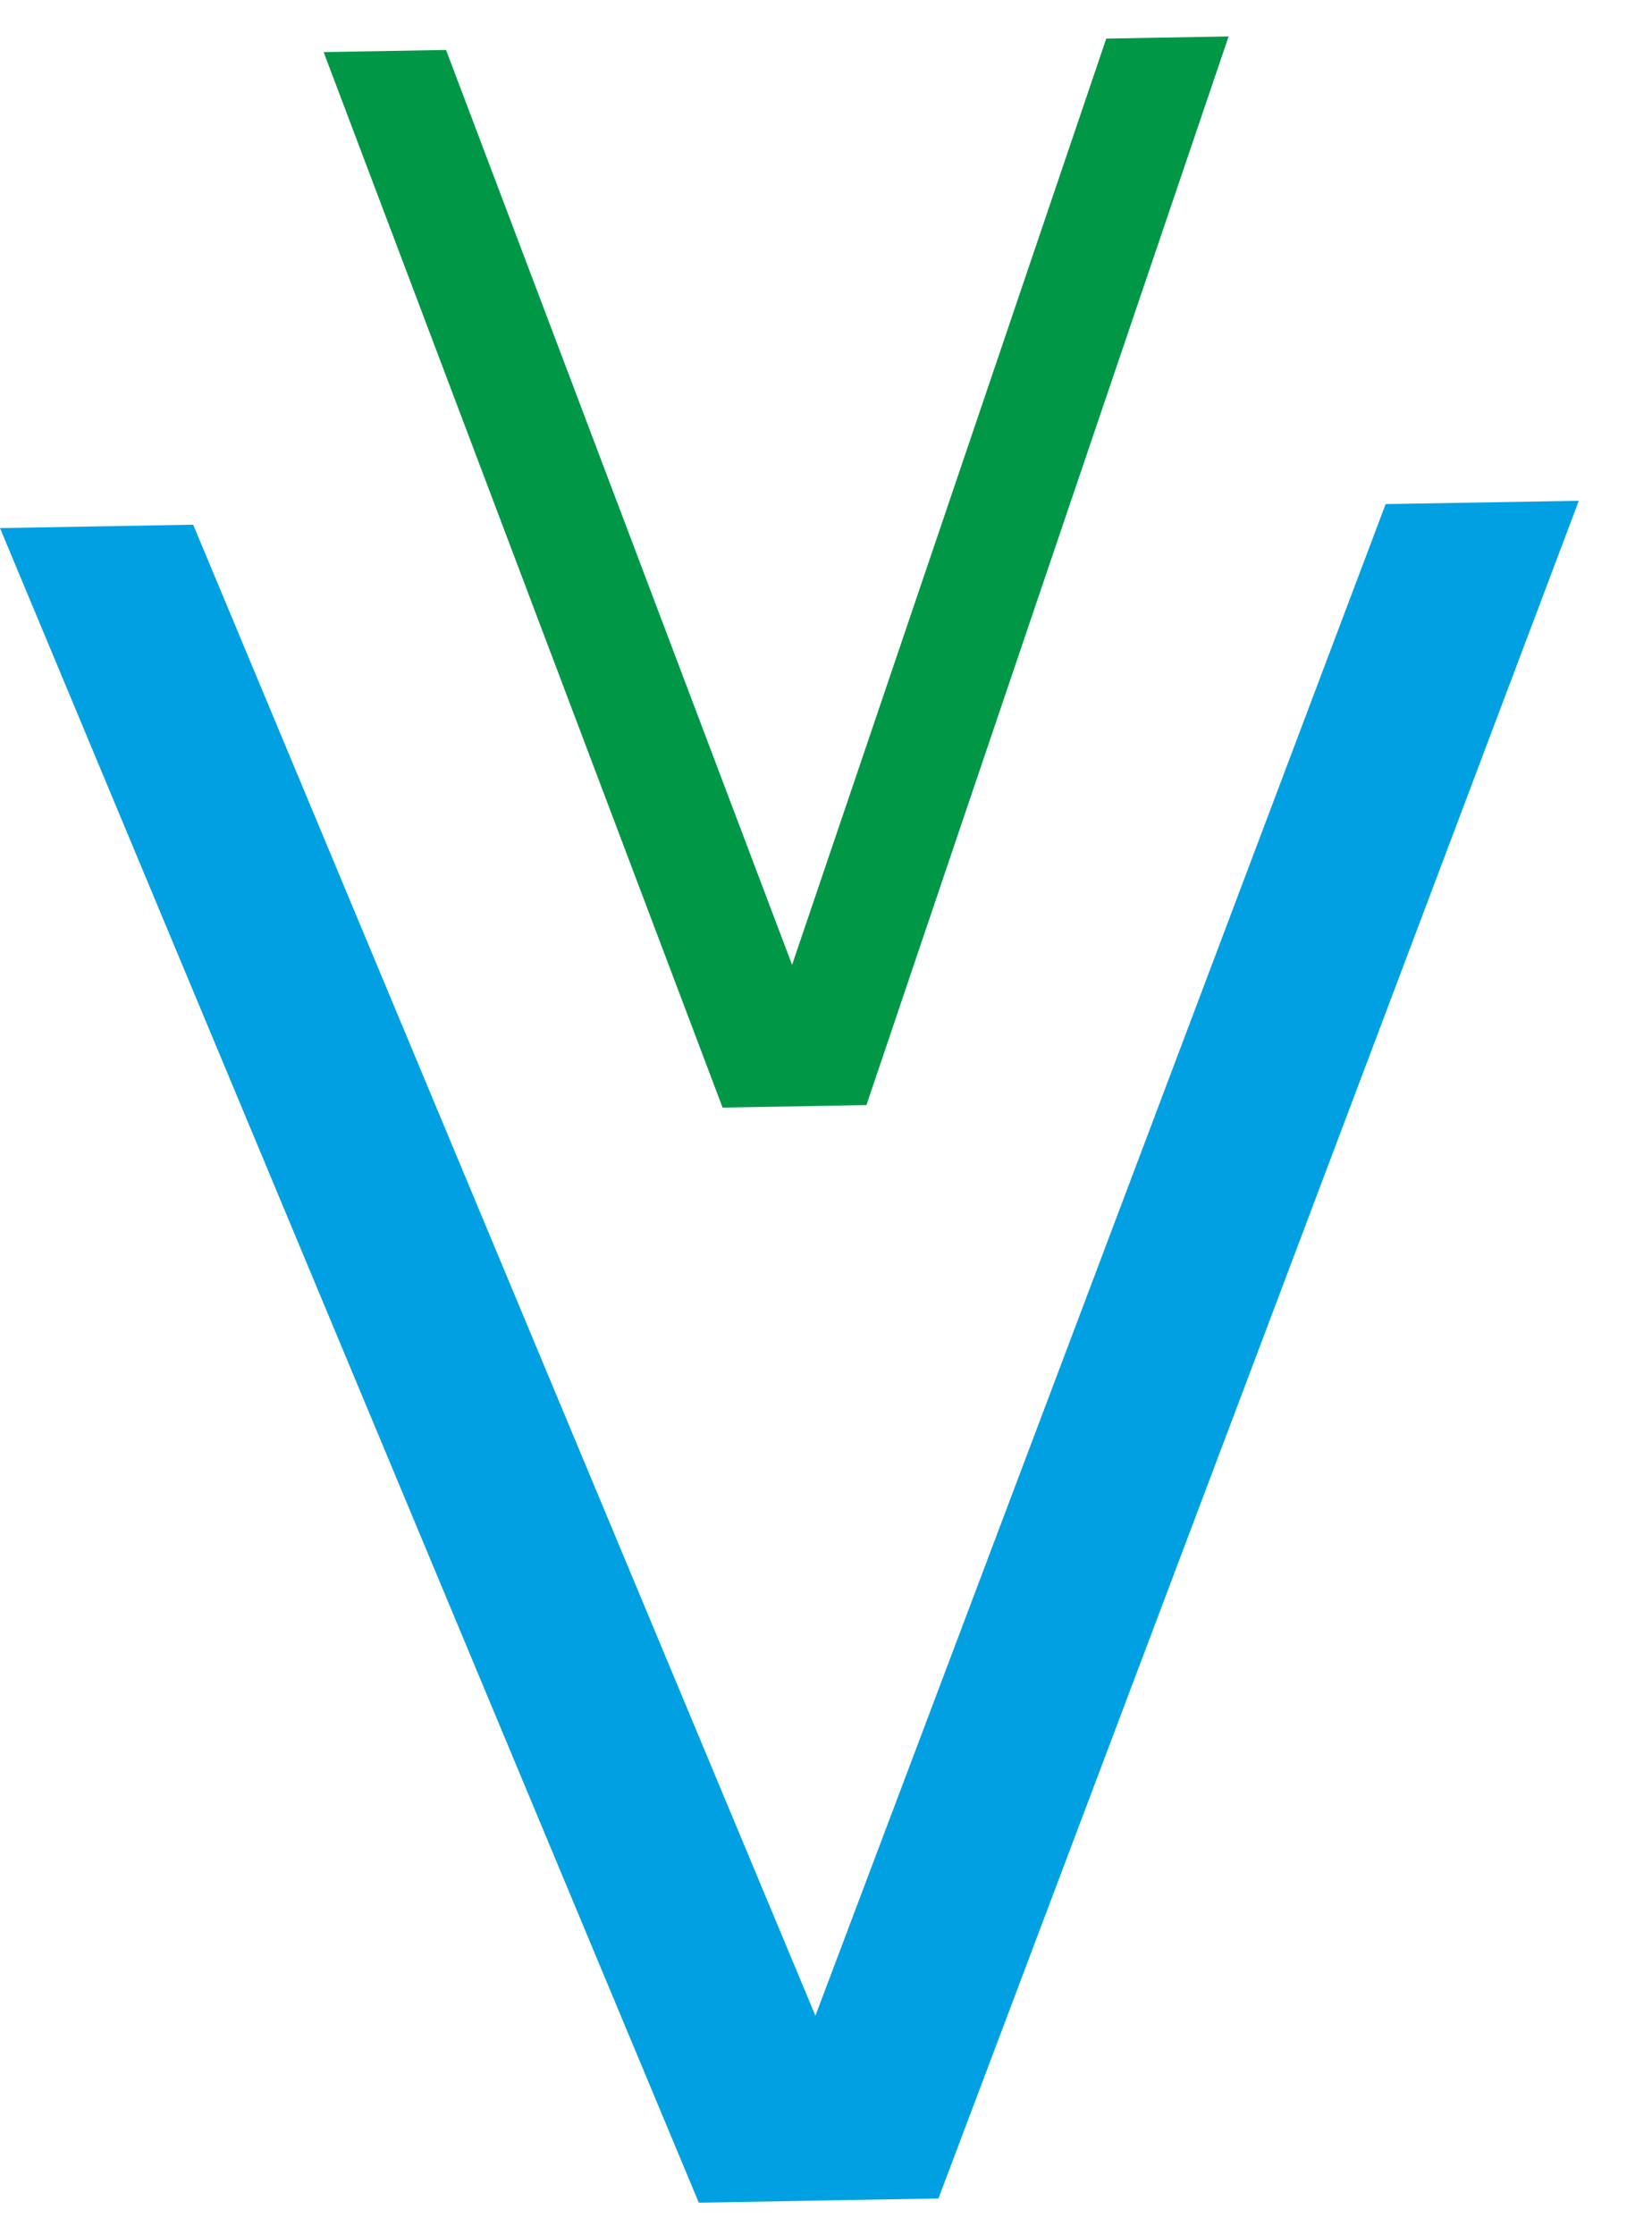
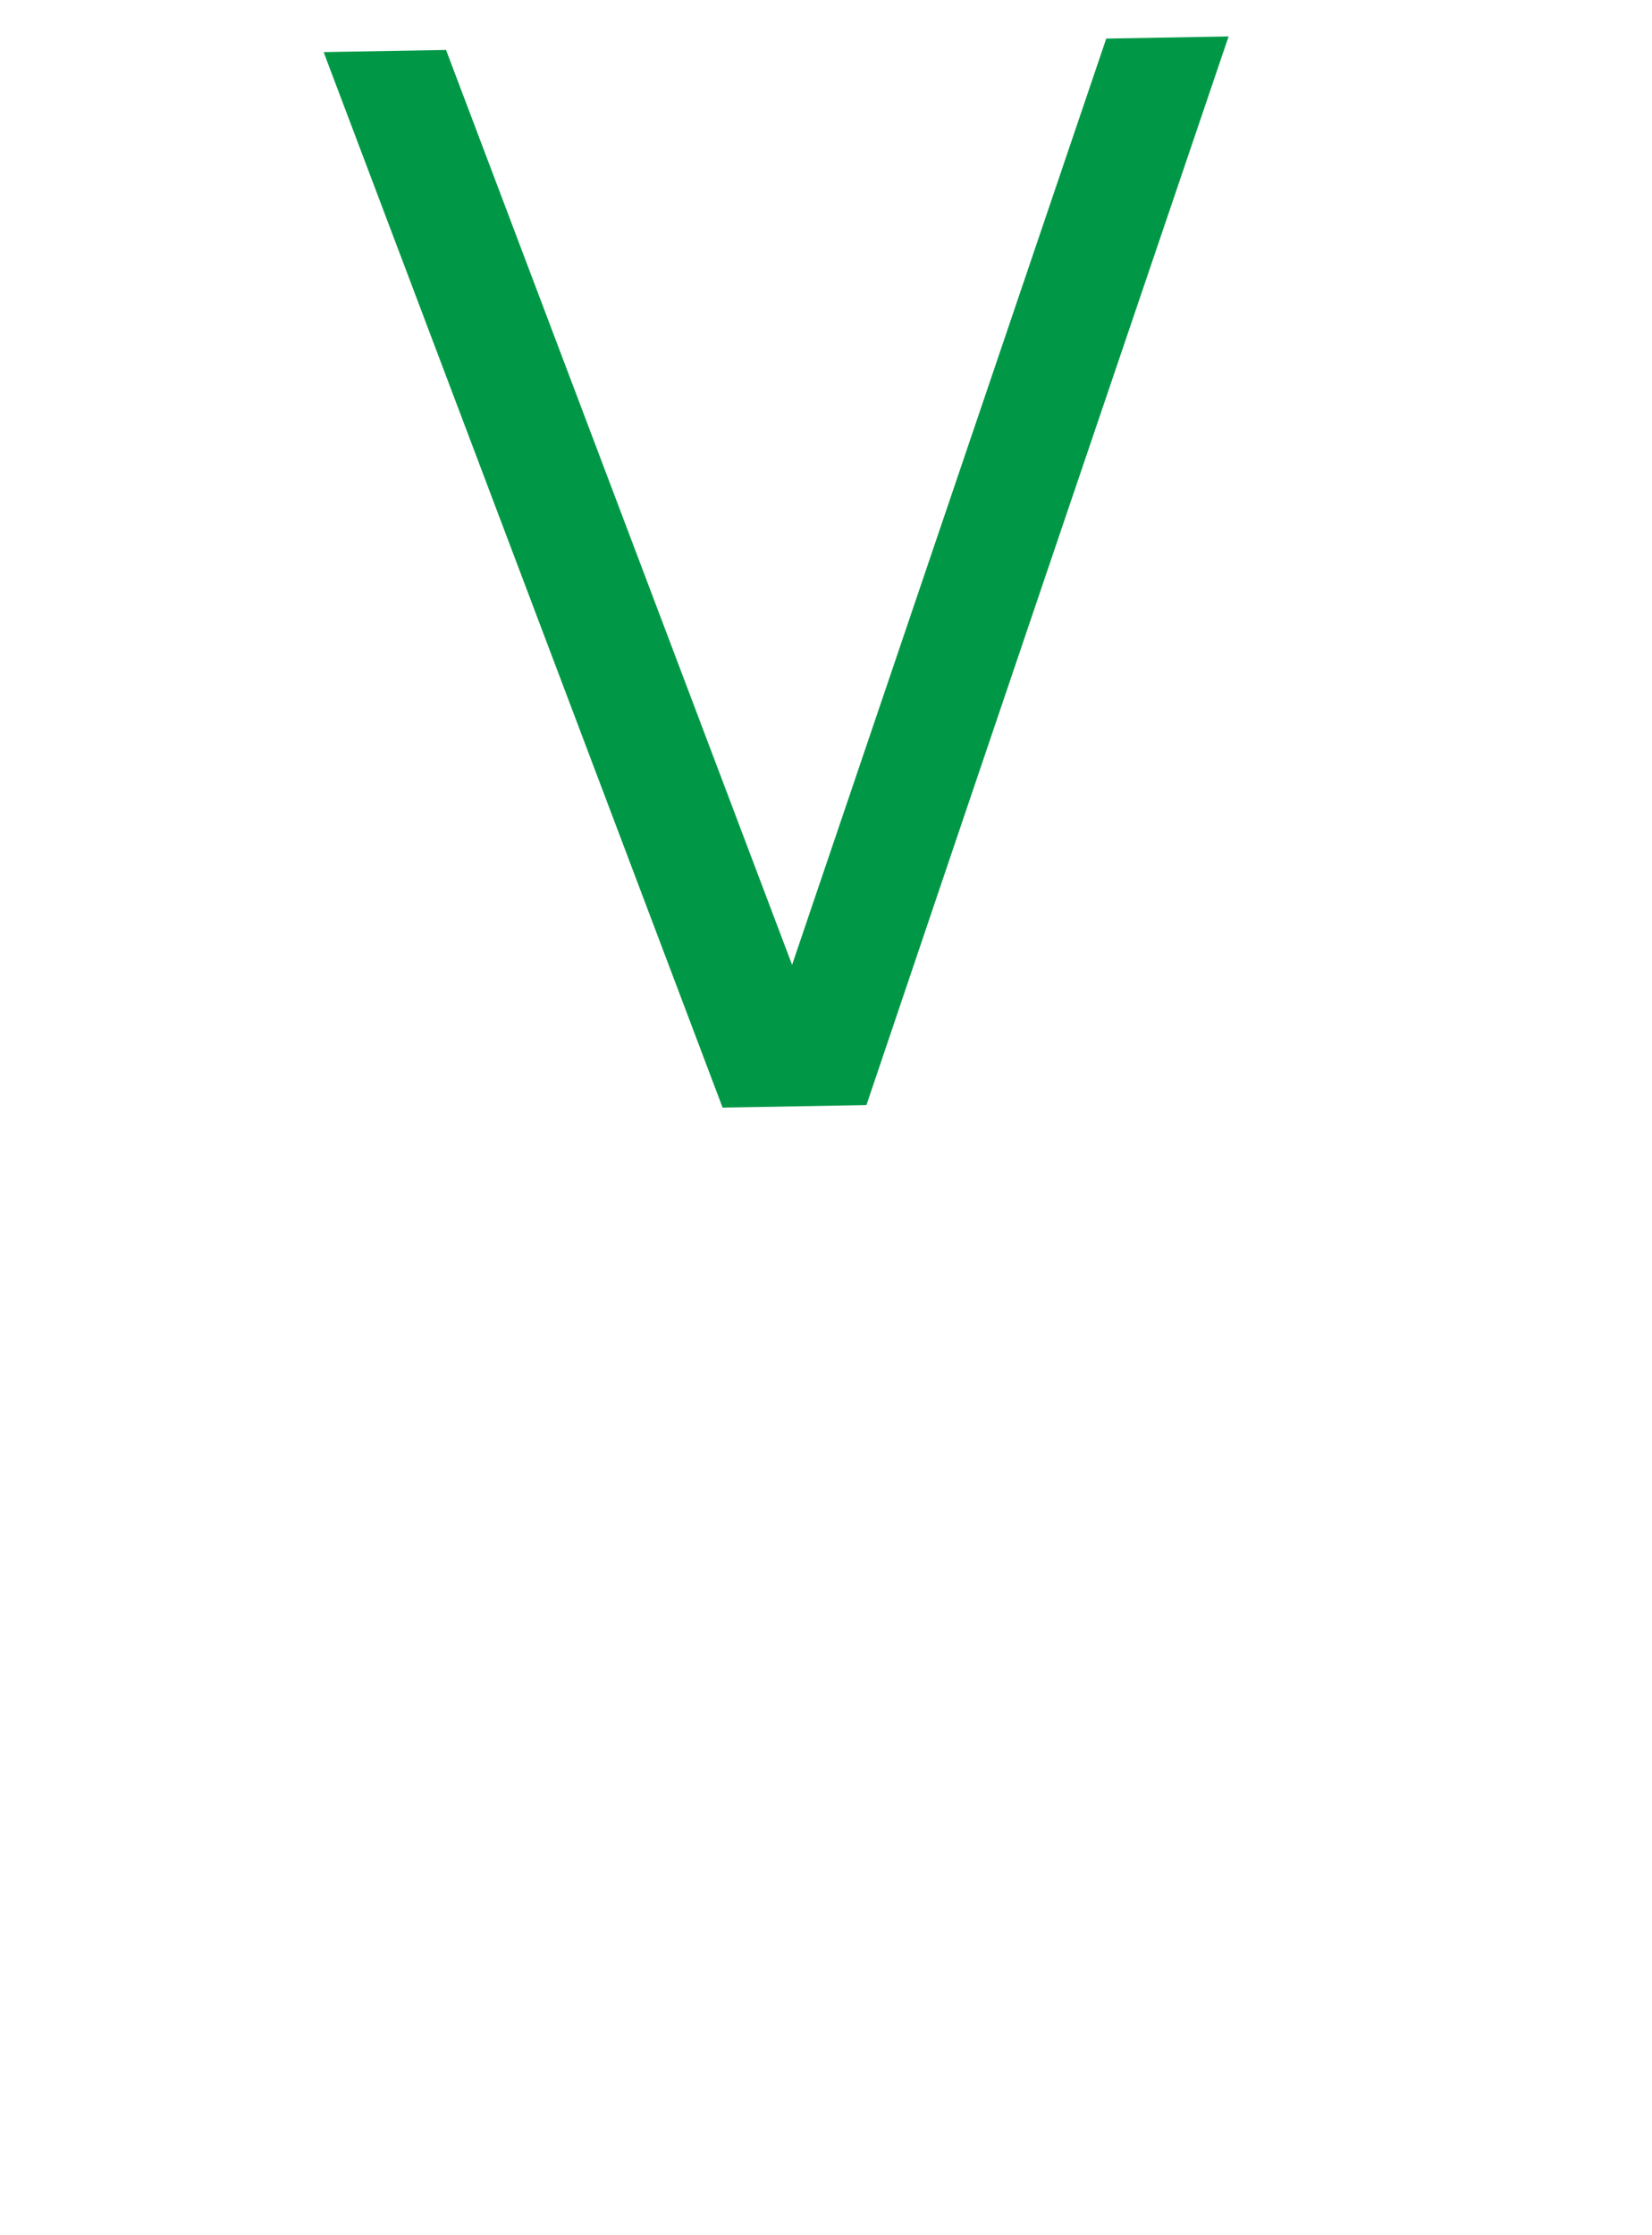
<svg xmlns="http://www.w3.org/2000/svg" width="17" height="23" viewBox="0 0 17 23" fill="none">
  <path d="M3.365 0.628L7.436 11.397L8.916 11.371C10.154 7.705 11.399 4.04 12.643 0.375L11.384 0.397L8.151 9.928L4.59 0.514L3.331 0.536L3.365 0.628Z" fill="#009846" />
-   <path d="M7.191 22.665L-1.81599e-06 5.434L1.988 5.399L8.391 20.741L14.259 5.187L16.247 5.153L9.657 22.622L8.418 22.643L7.997 22.651L7.191 22.665Z" fill="#00A0E3" />
</svg>